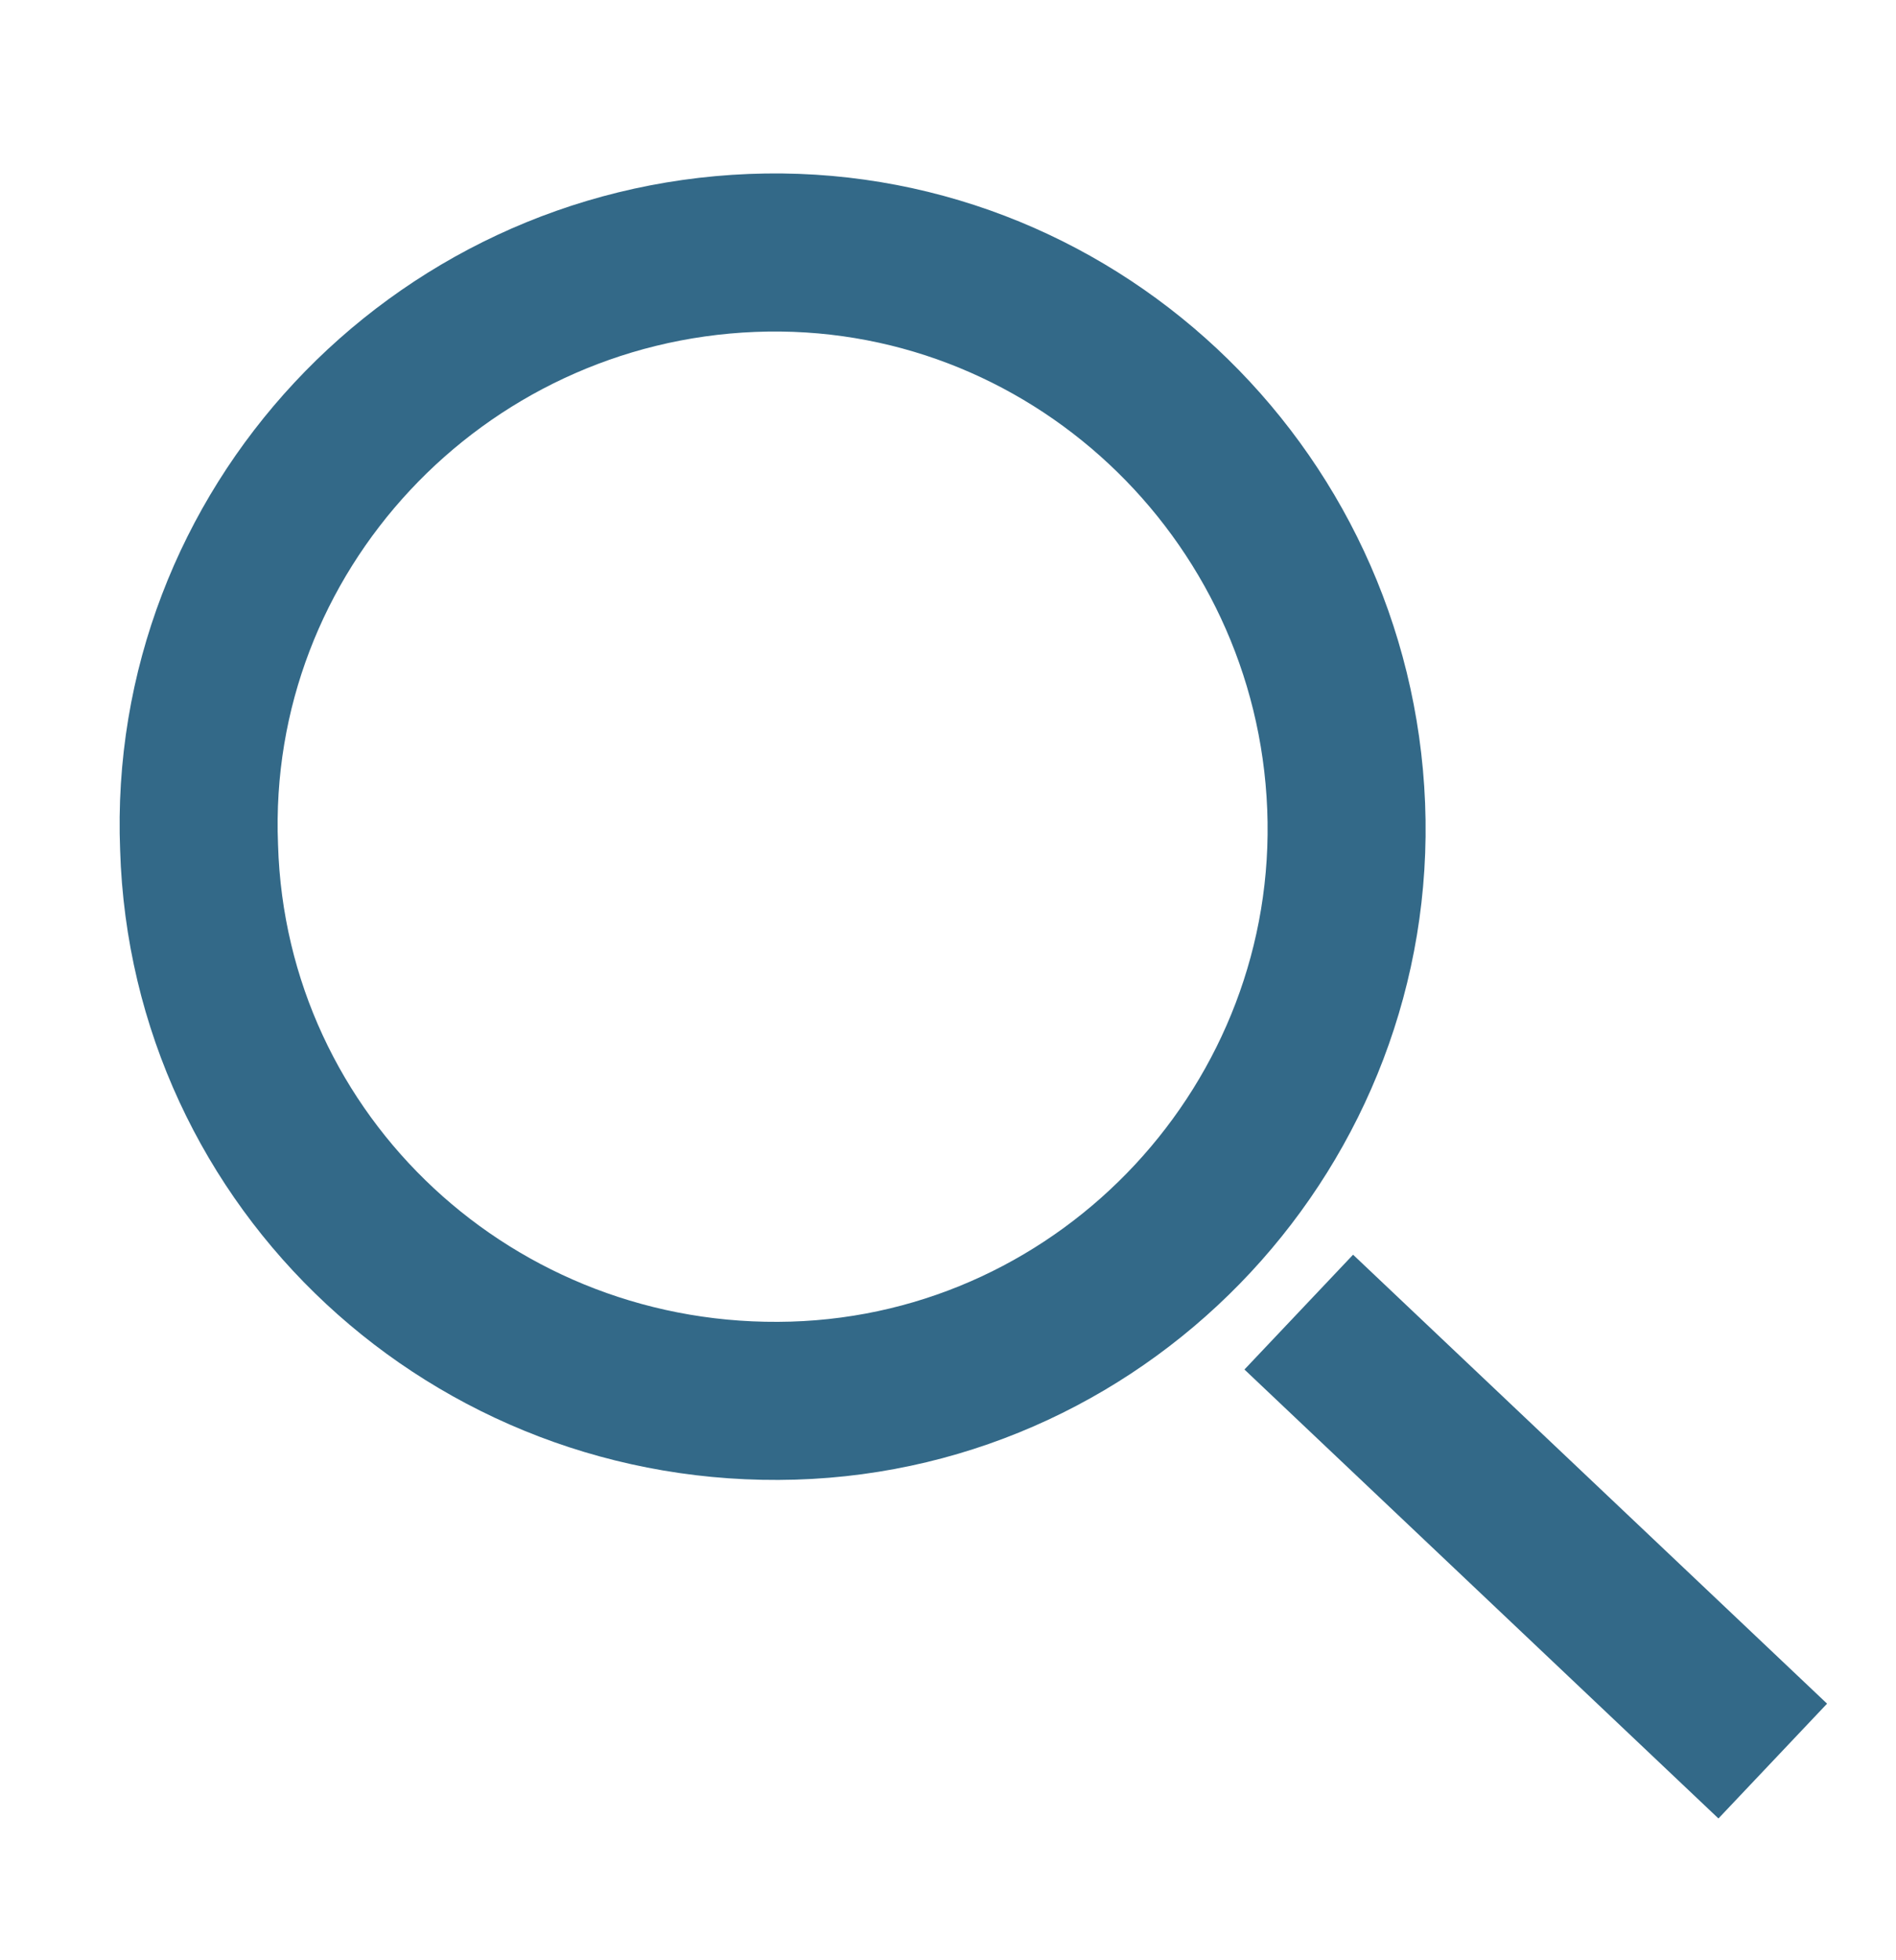
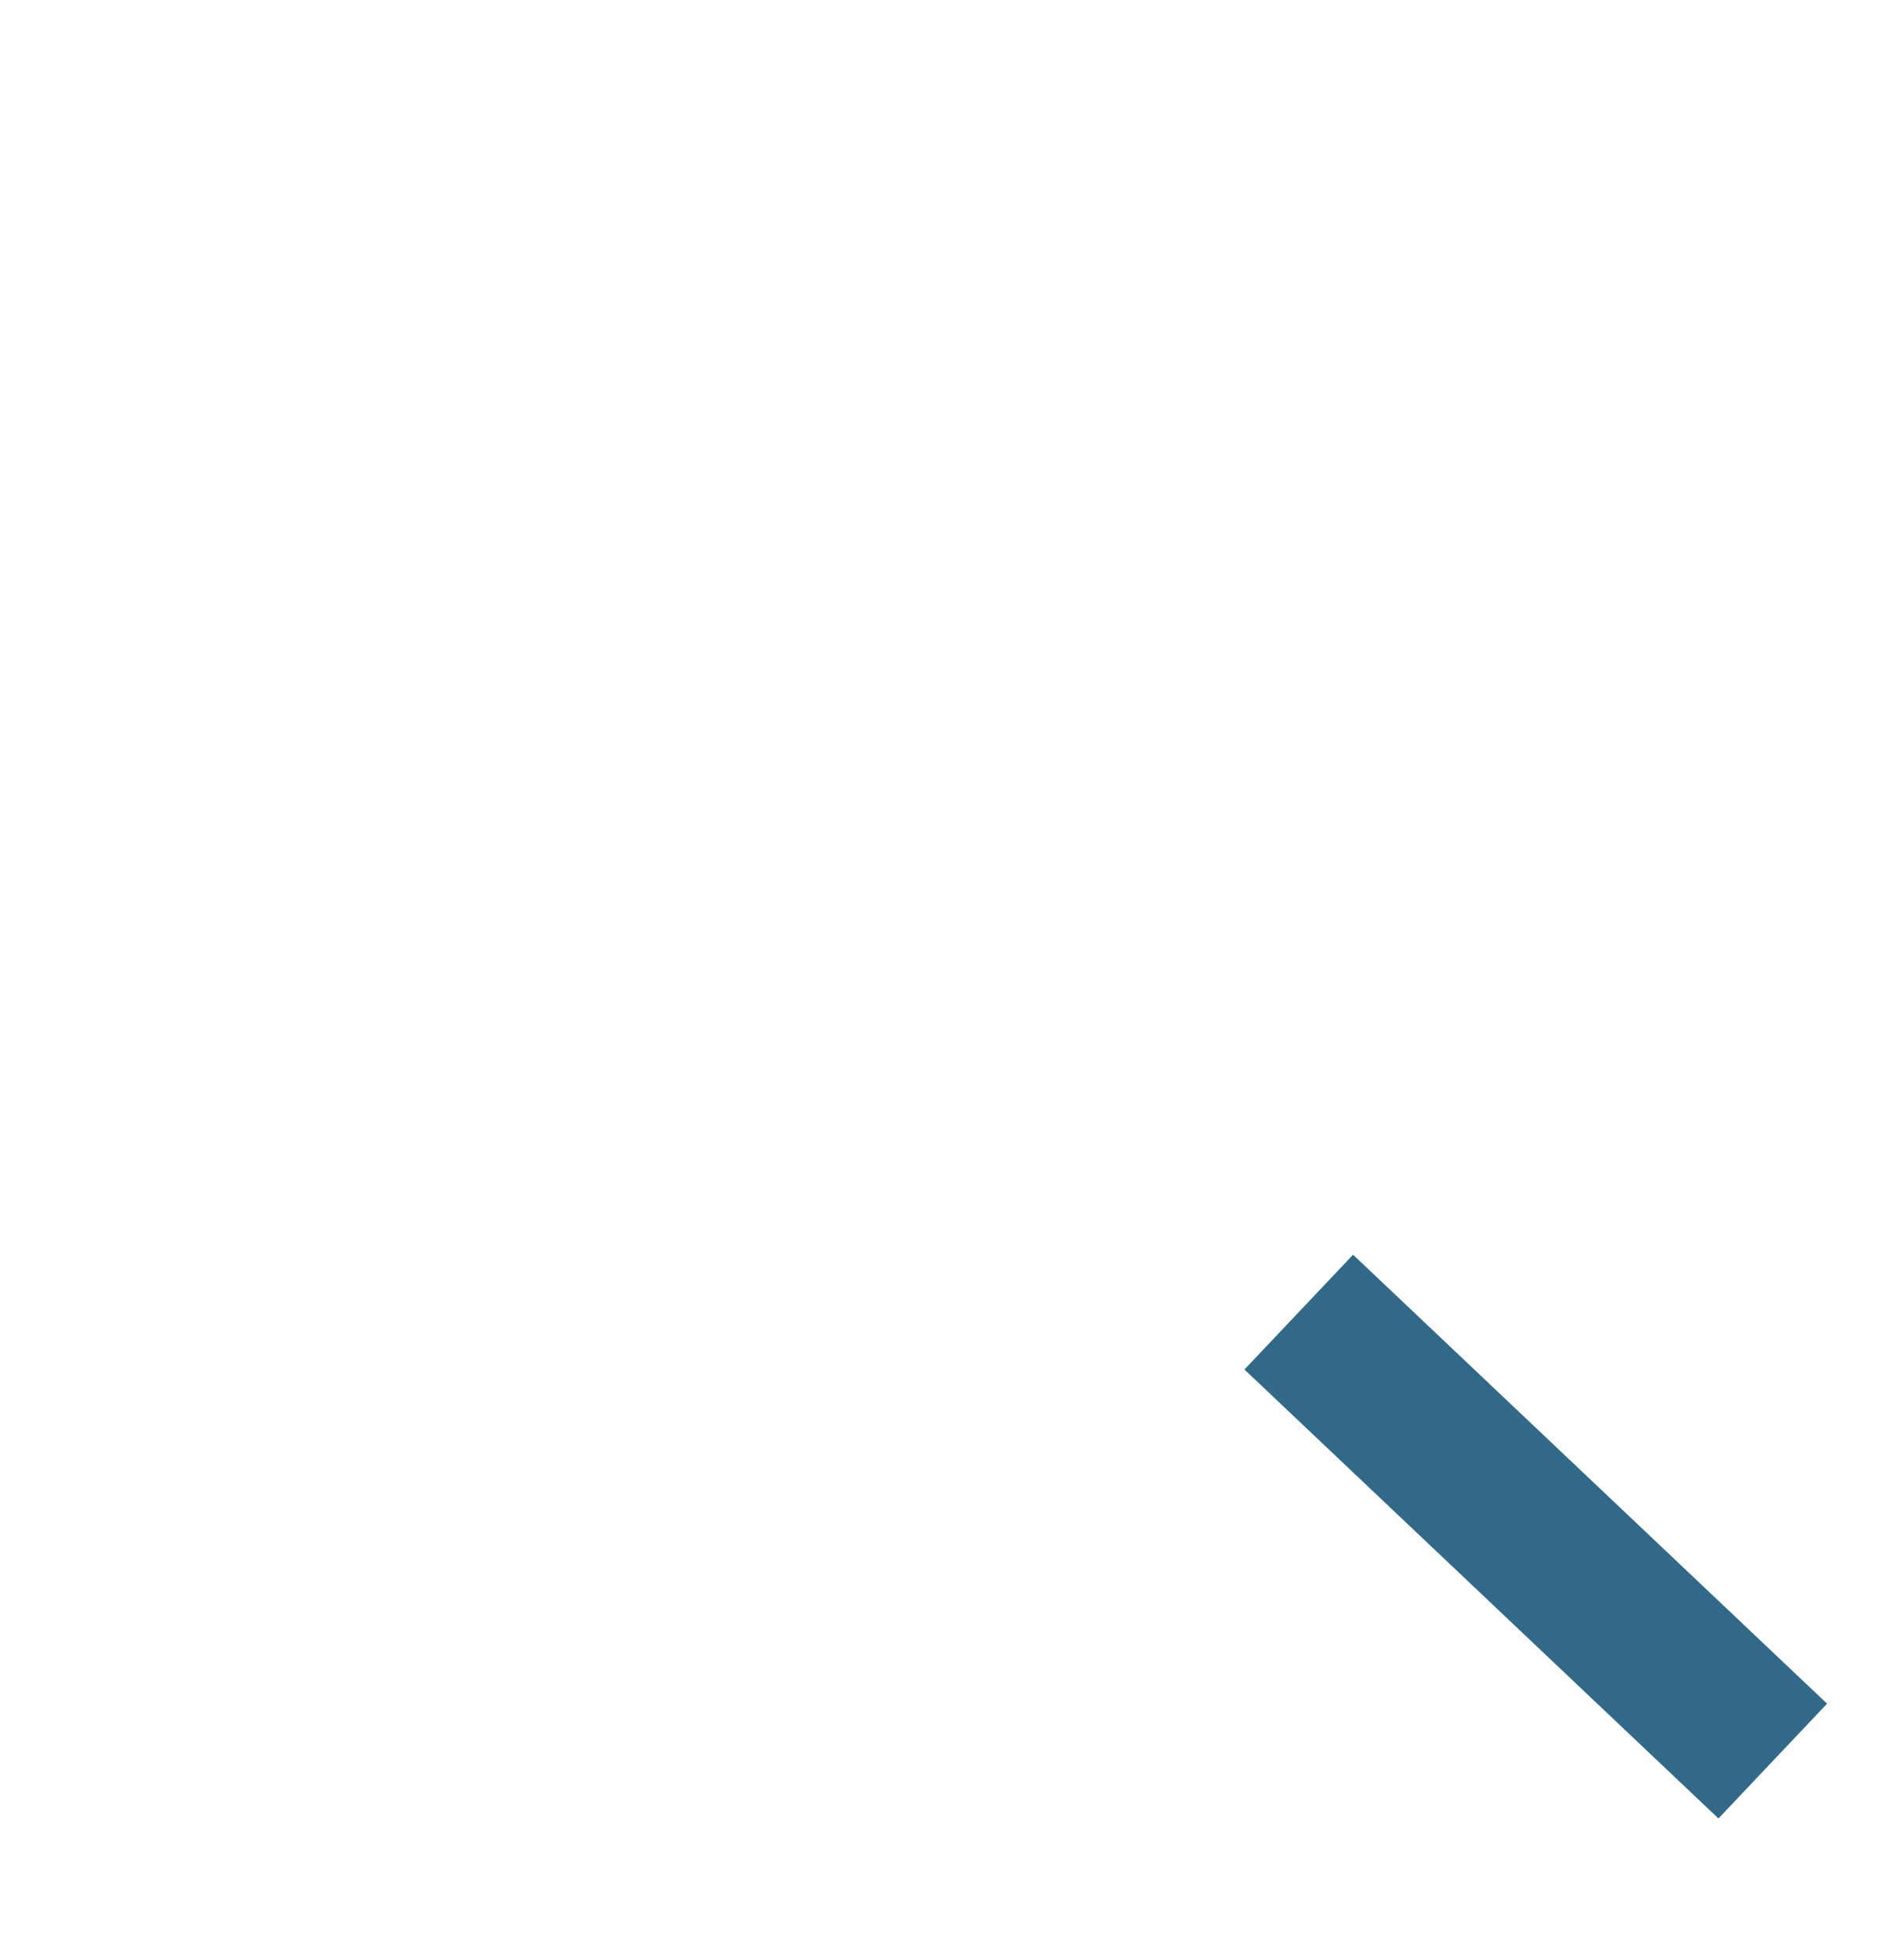
<svg xmlns="http://www.w3.org/2000/svg" version="1.1" id="Ebene_1" x="0px" y="0px" viewBox="0 0 60 62" style="enable-background:new 0 0 60 62;" xml:space="preserve">
  <style type="text/css">
	.st0{fill:none;stroke:#336988;stroke-width:5;}
</style>
-   <path class="st0" d="M25.1,44.3c10-0.3,17.9-8.8,17.5-18.8C42.2,15.5,33.8,7.6,23.8,8c-10,0.4-17.9,8.8-17.5,18.8  C6.6,36.8,15,44.6,25.1,44.3z" />
  <line class="st0" x1="41.1" y1="41.5" x2="56.1" y2="55.7" />
</svg>